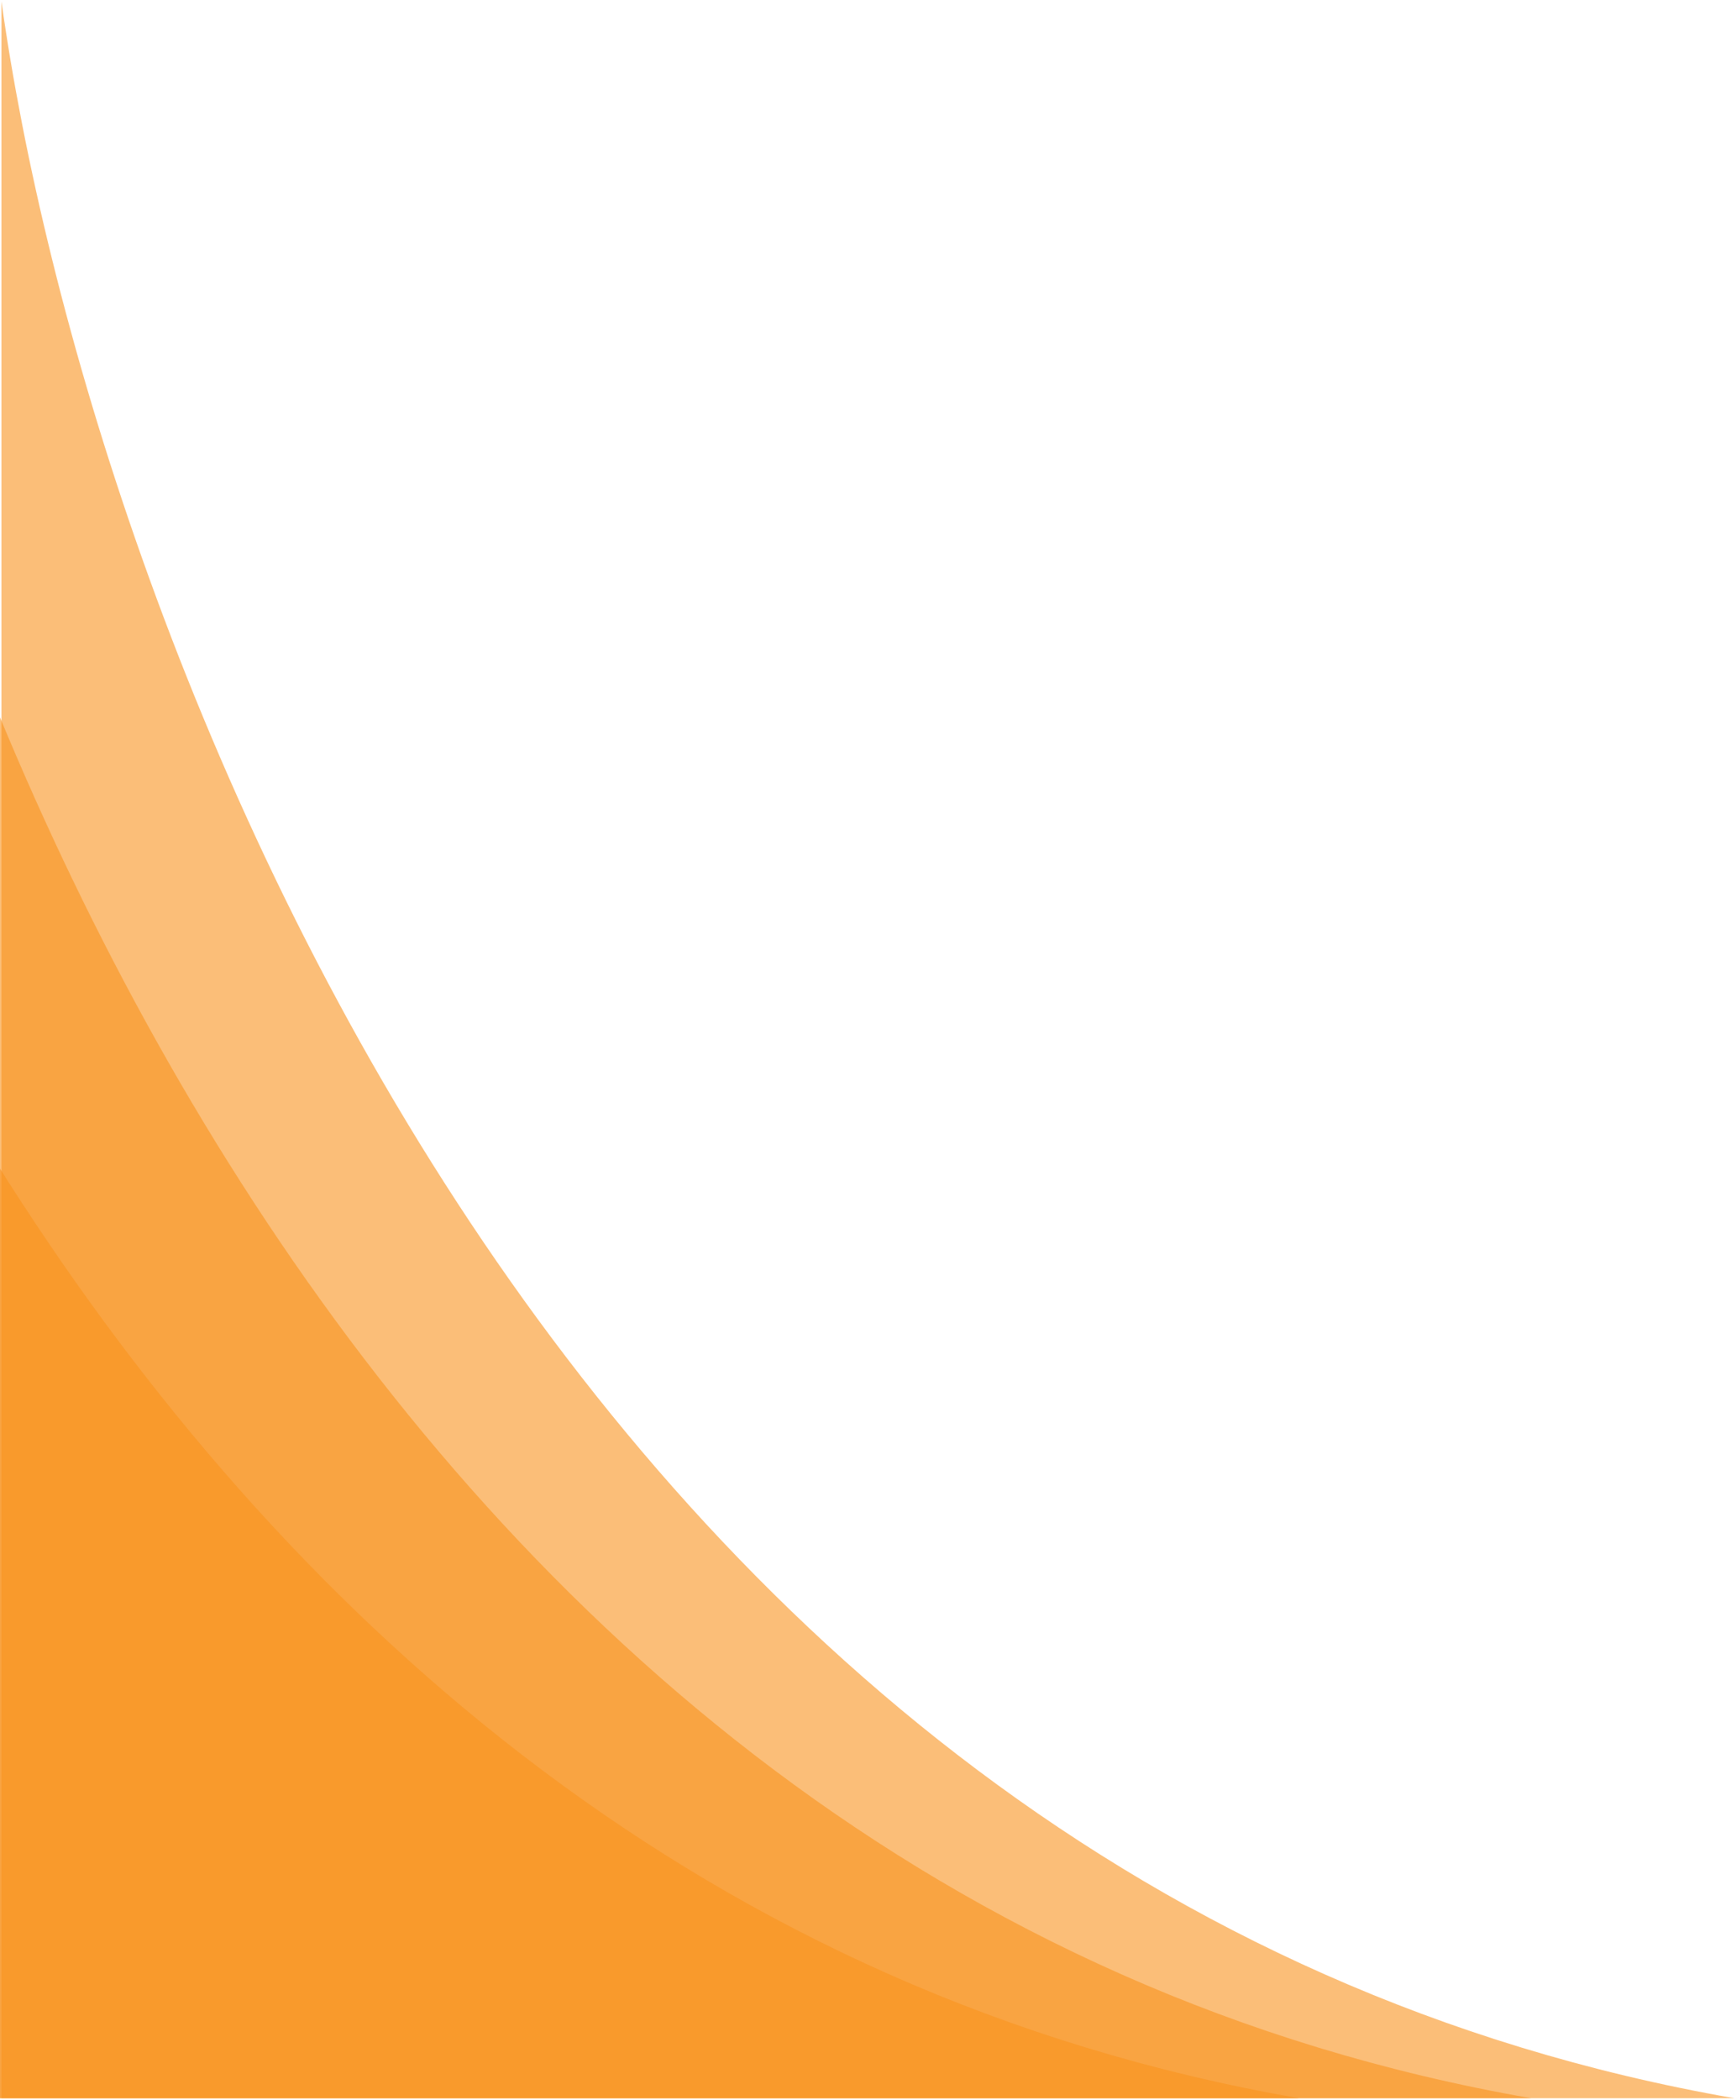
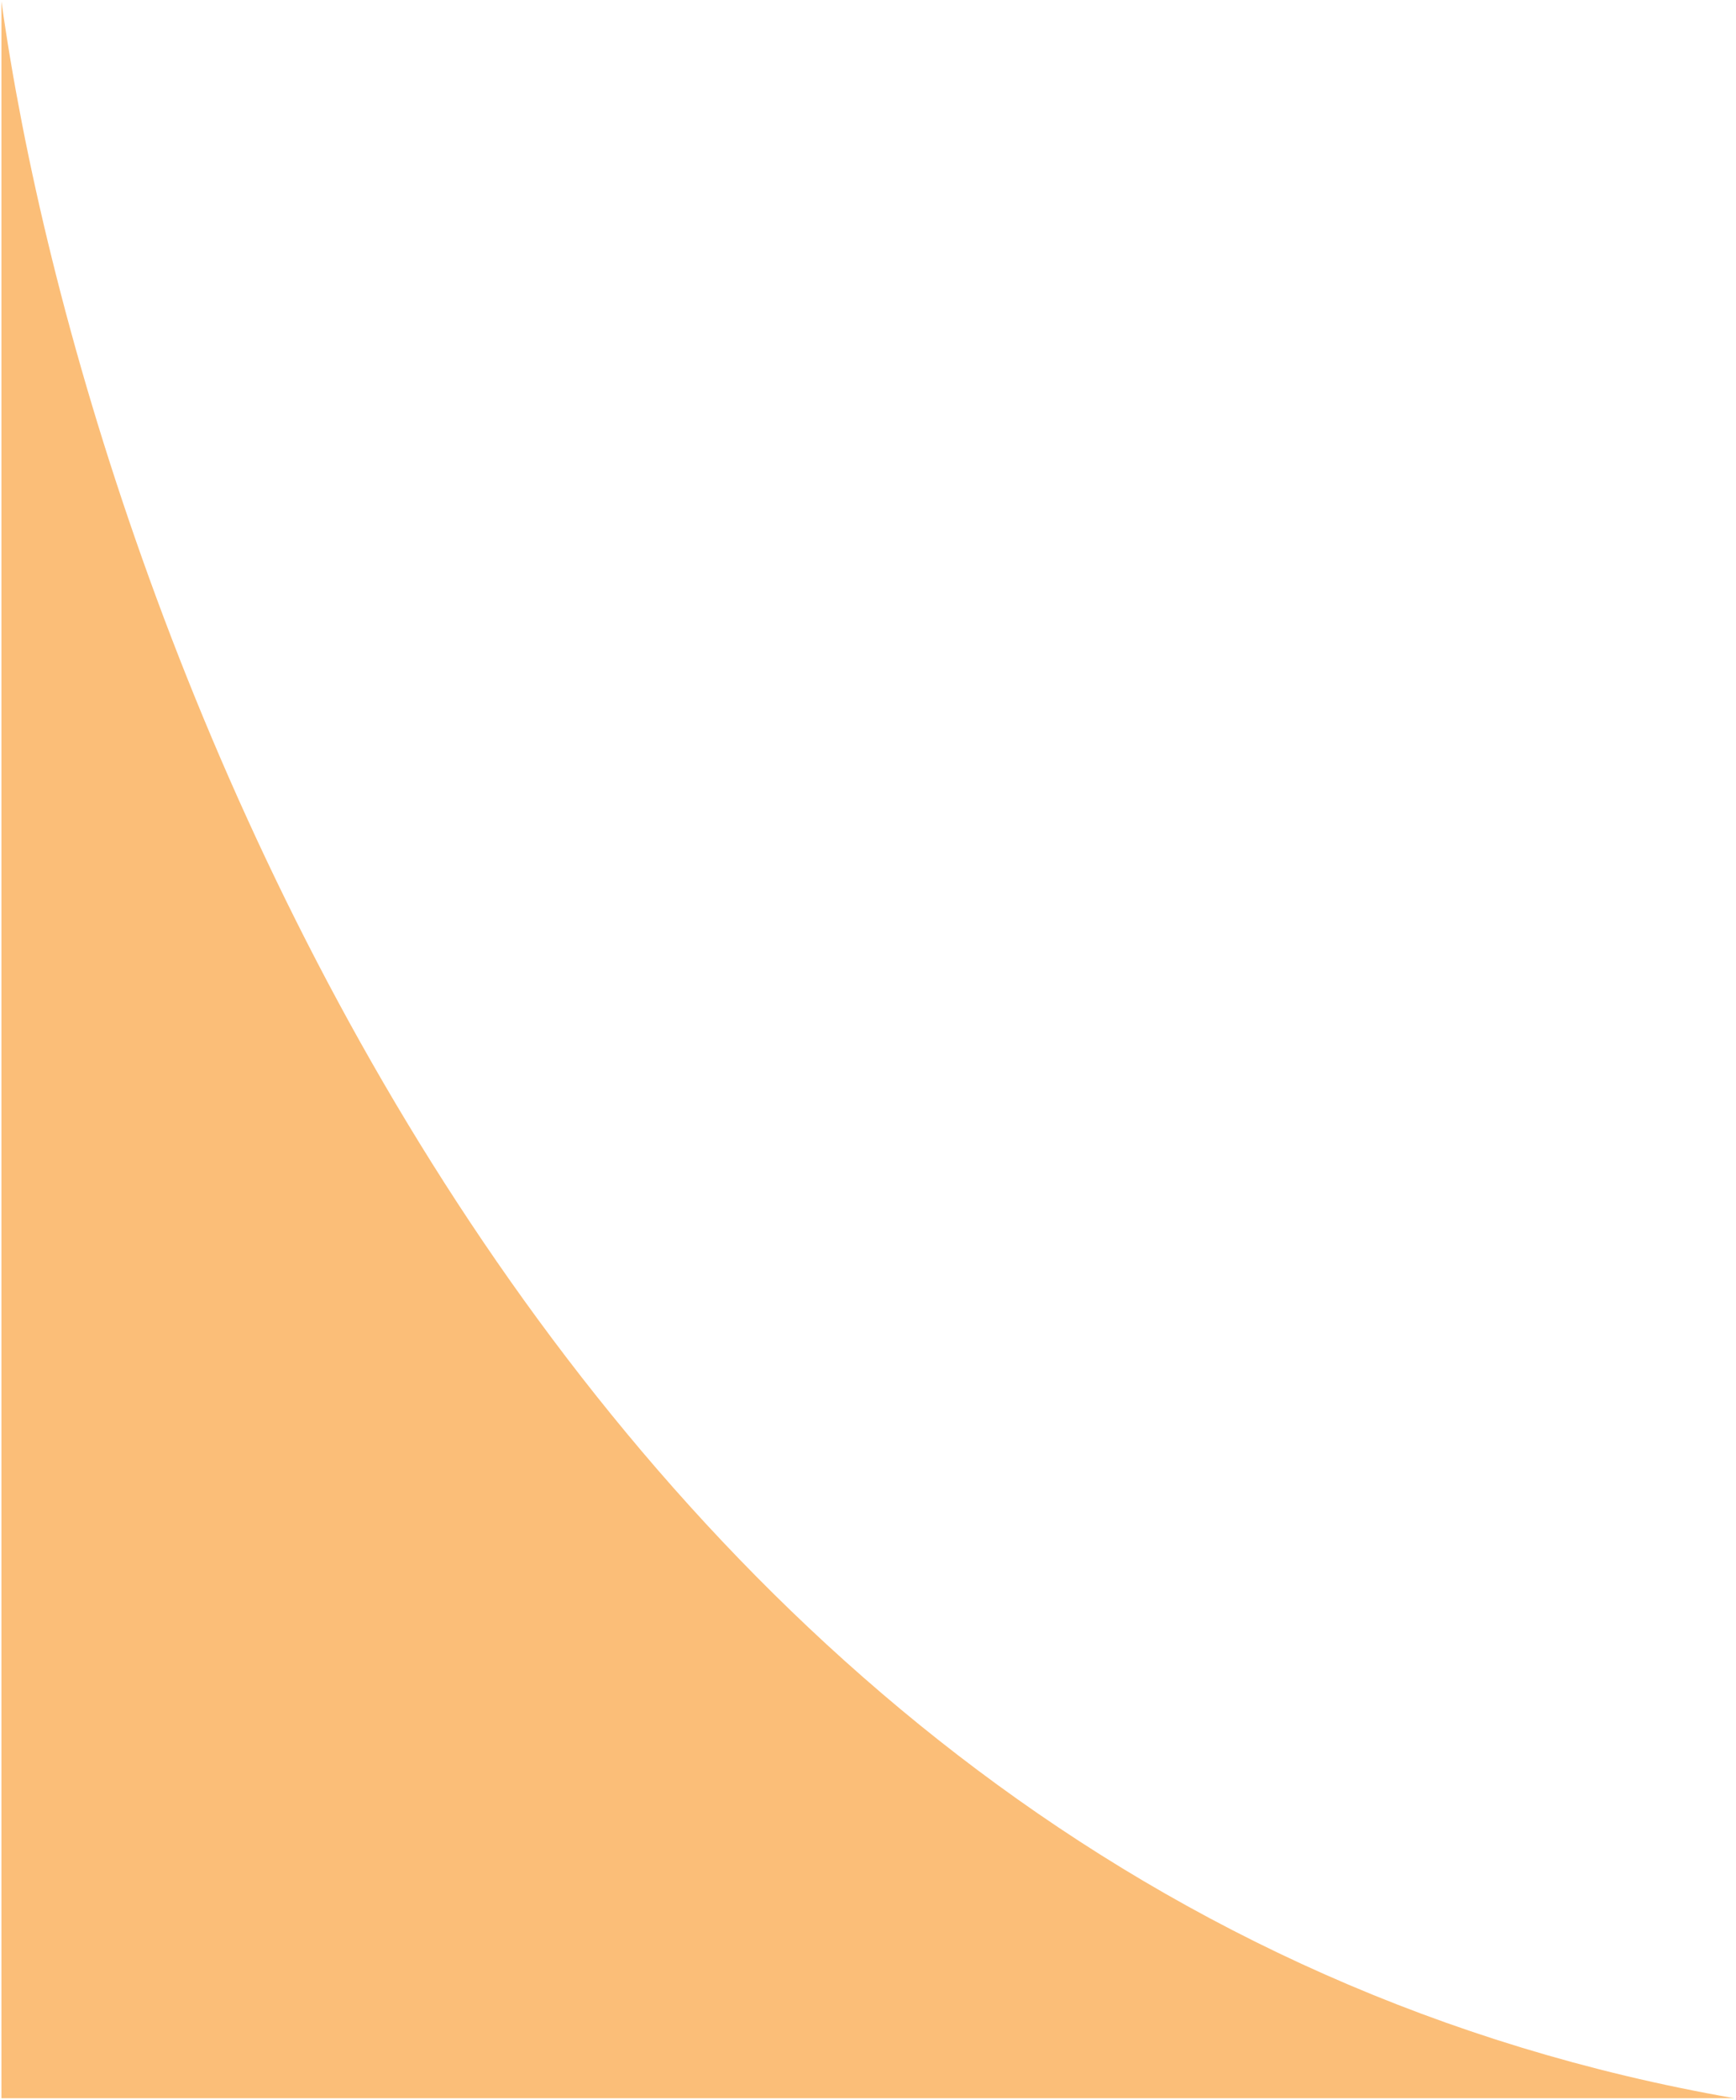
<svg xmlns="http://www.w3.org/2000/svg" width="598" height="723" viewBox="0 0 598 723" fill="none">
  <path opacity="0.6" d="M597.5 722.5C190.7 651.7 30 211.667 0.5 0.5V722.5H597.5Z" fill="#F8931F" />
-   <path opacity="0.6" d="M527.5 722.5C120.7 651.7 -40 211.667 -69.5 0.5V722.5H527.5Z" fill="#F8931F" />
-   <path opacity="0.6" d="M447.5 722.5C40.7 651.7 -120 211.667 -149.5 0.5V722.5H447.5Z" fill="#F8931F" />
</svg>